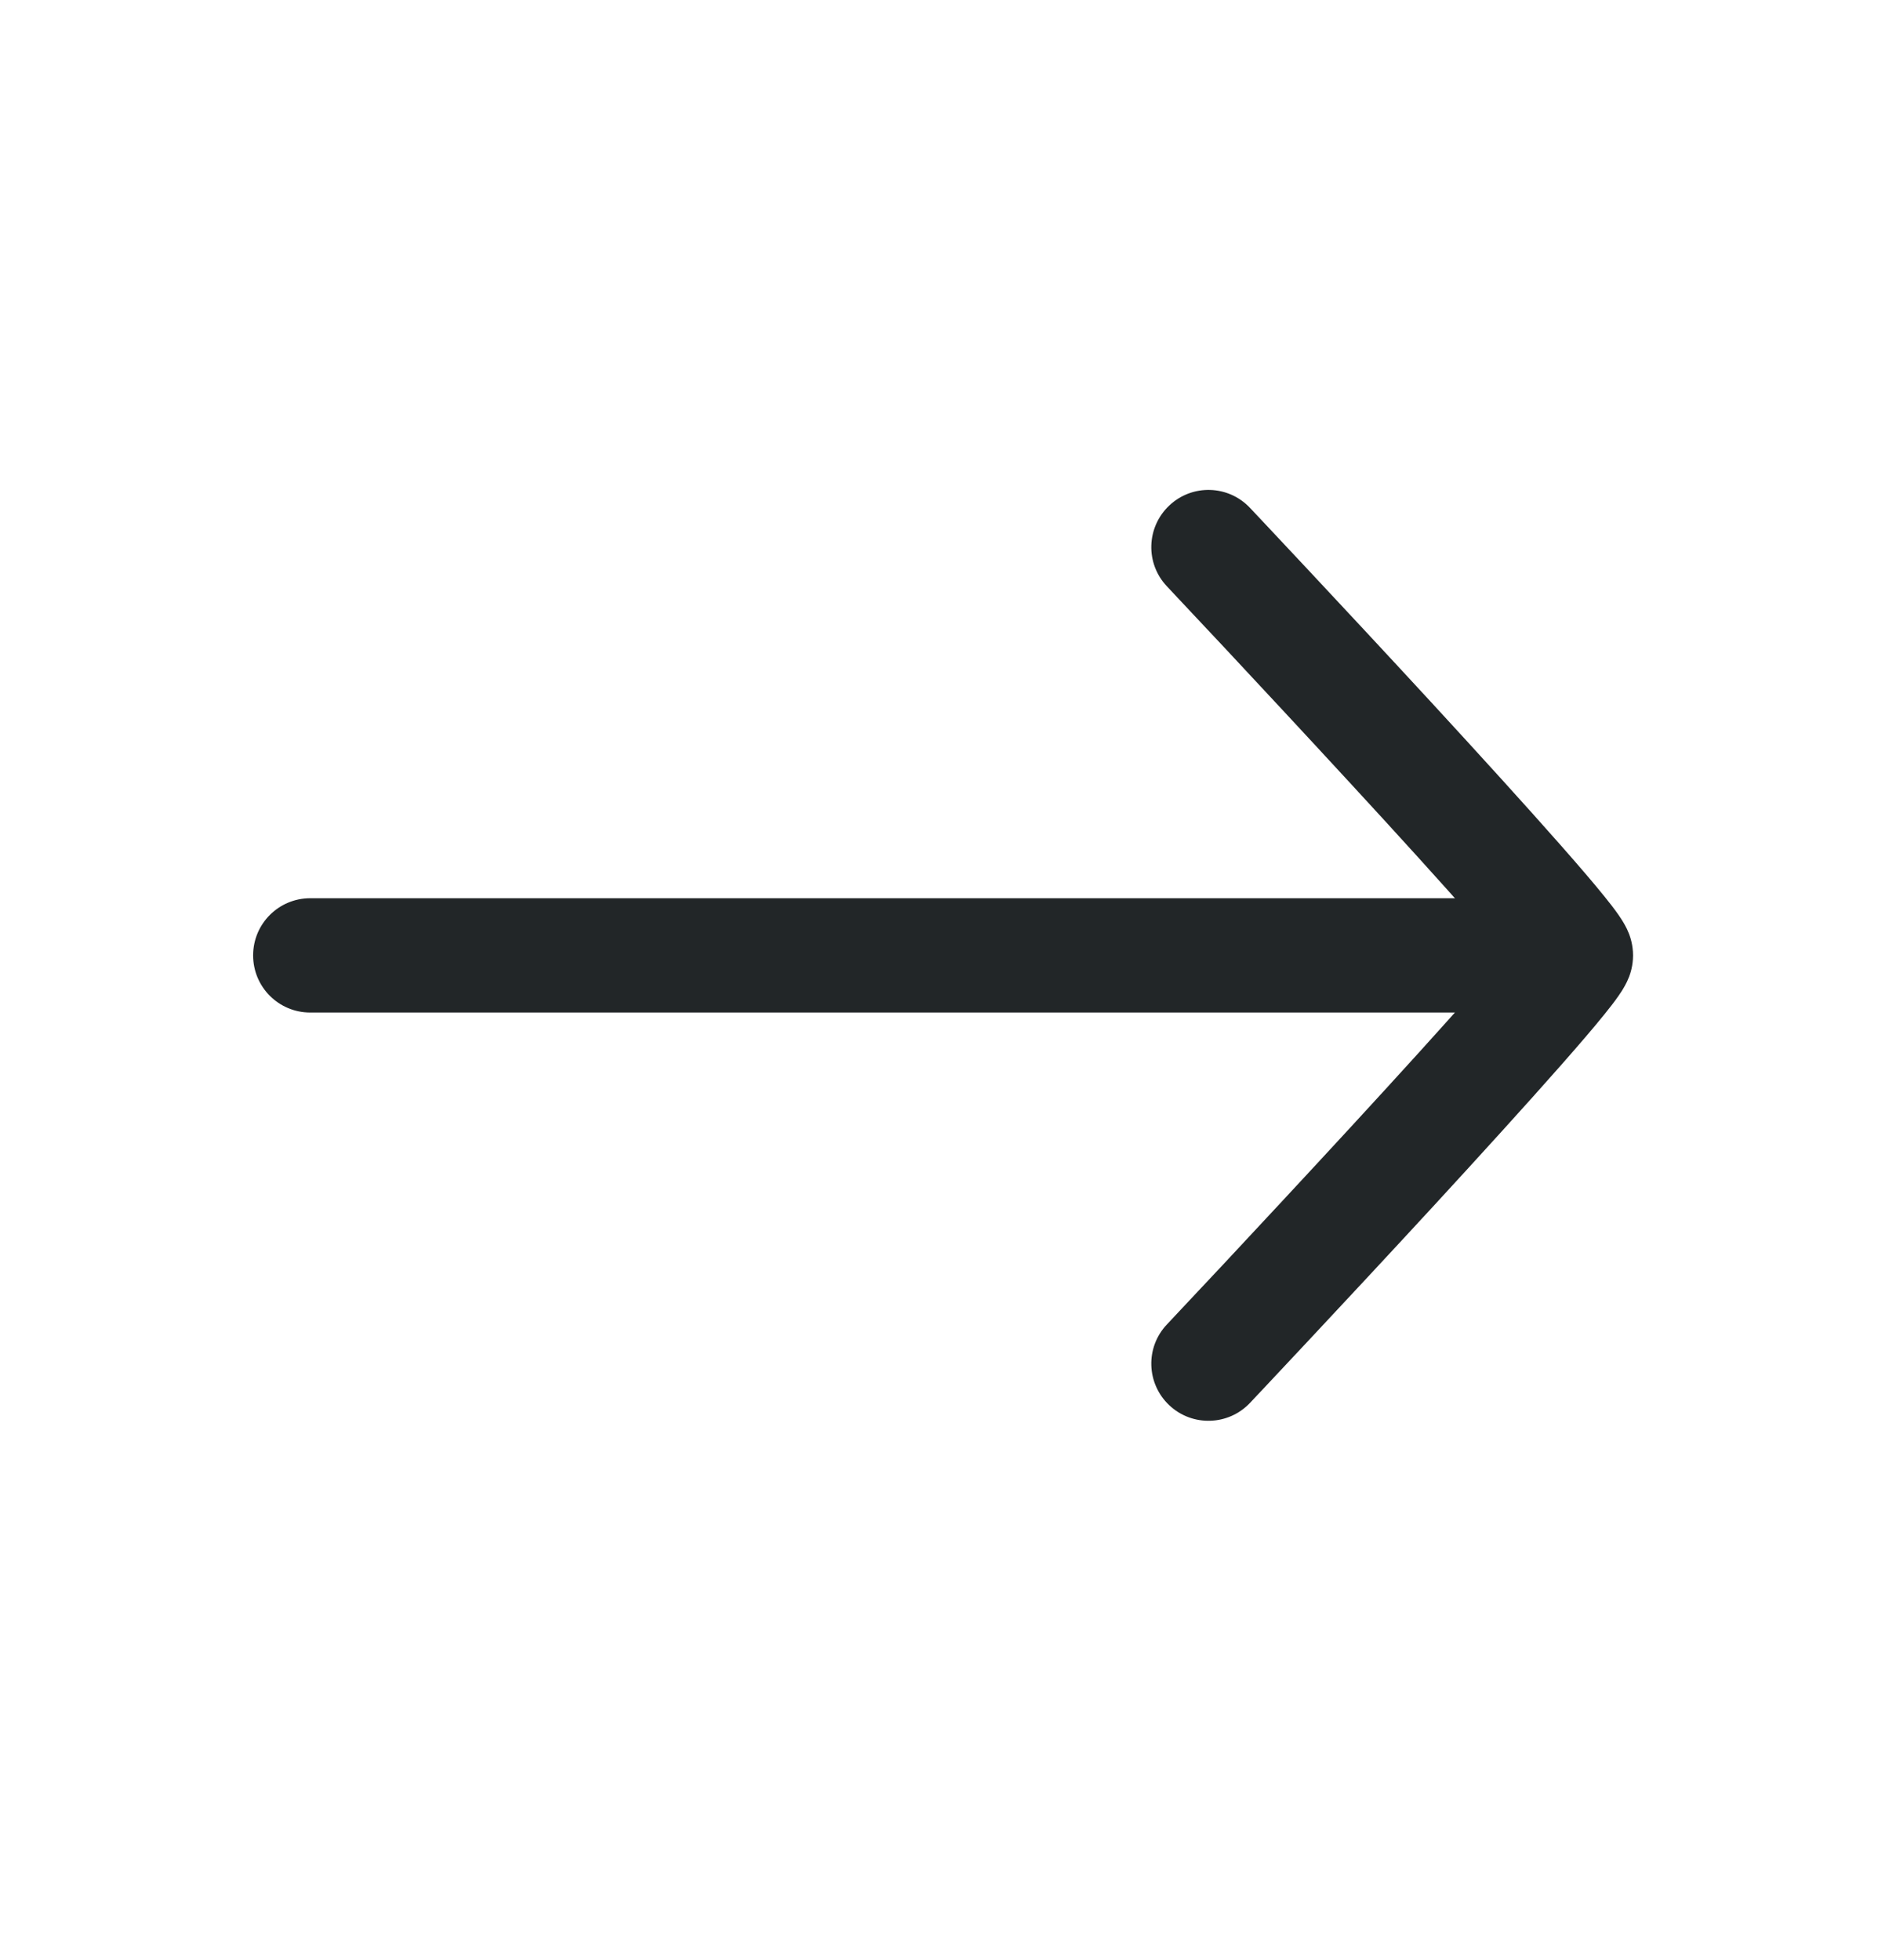
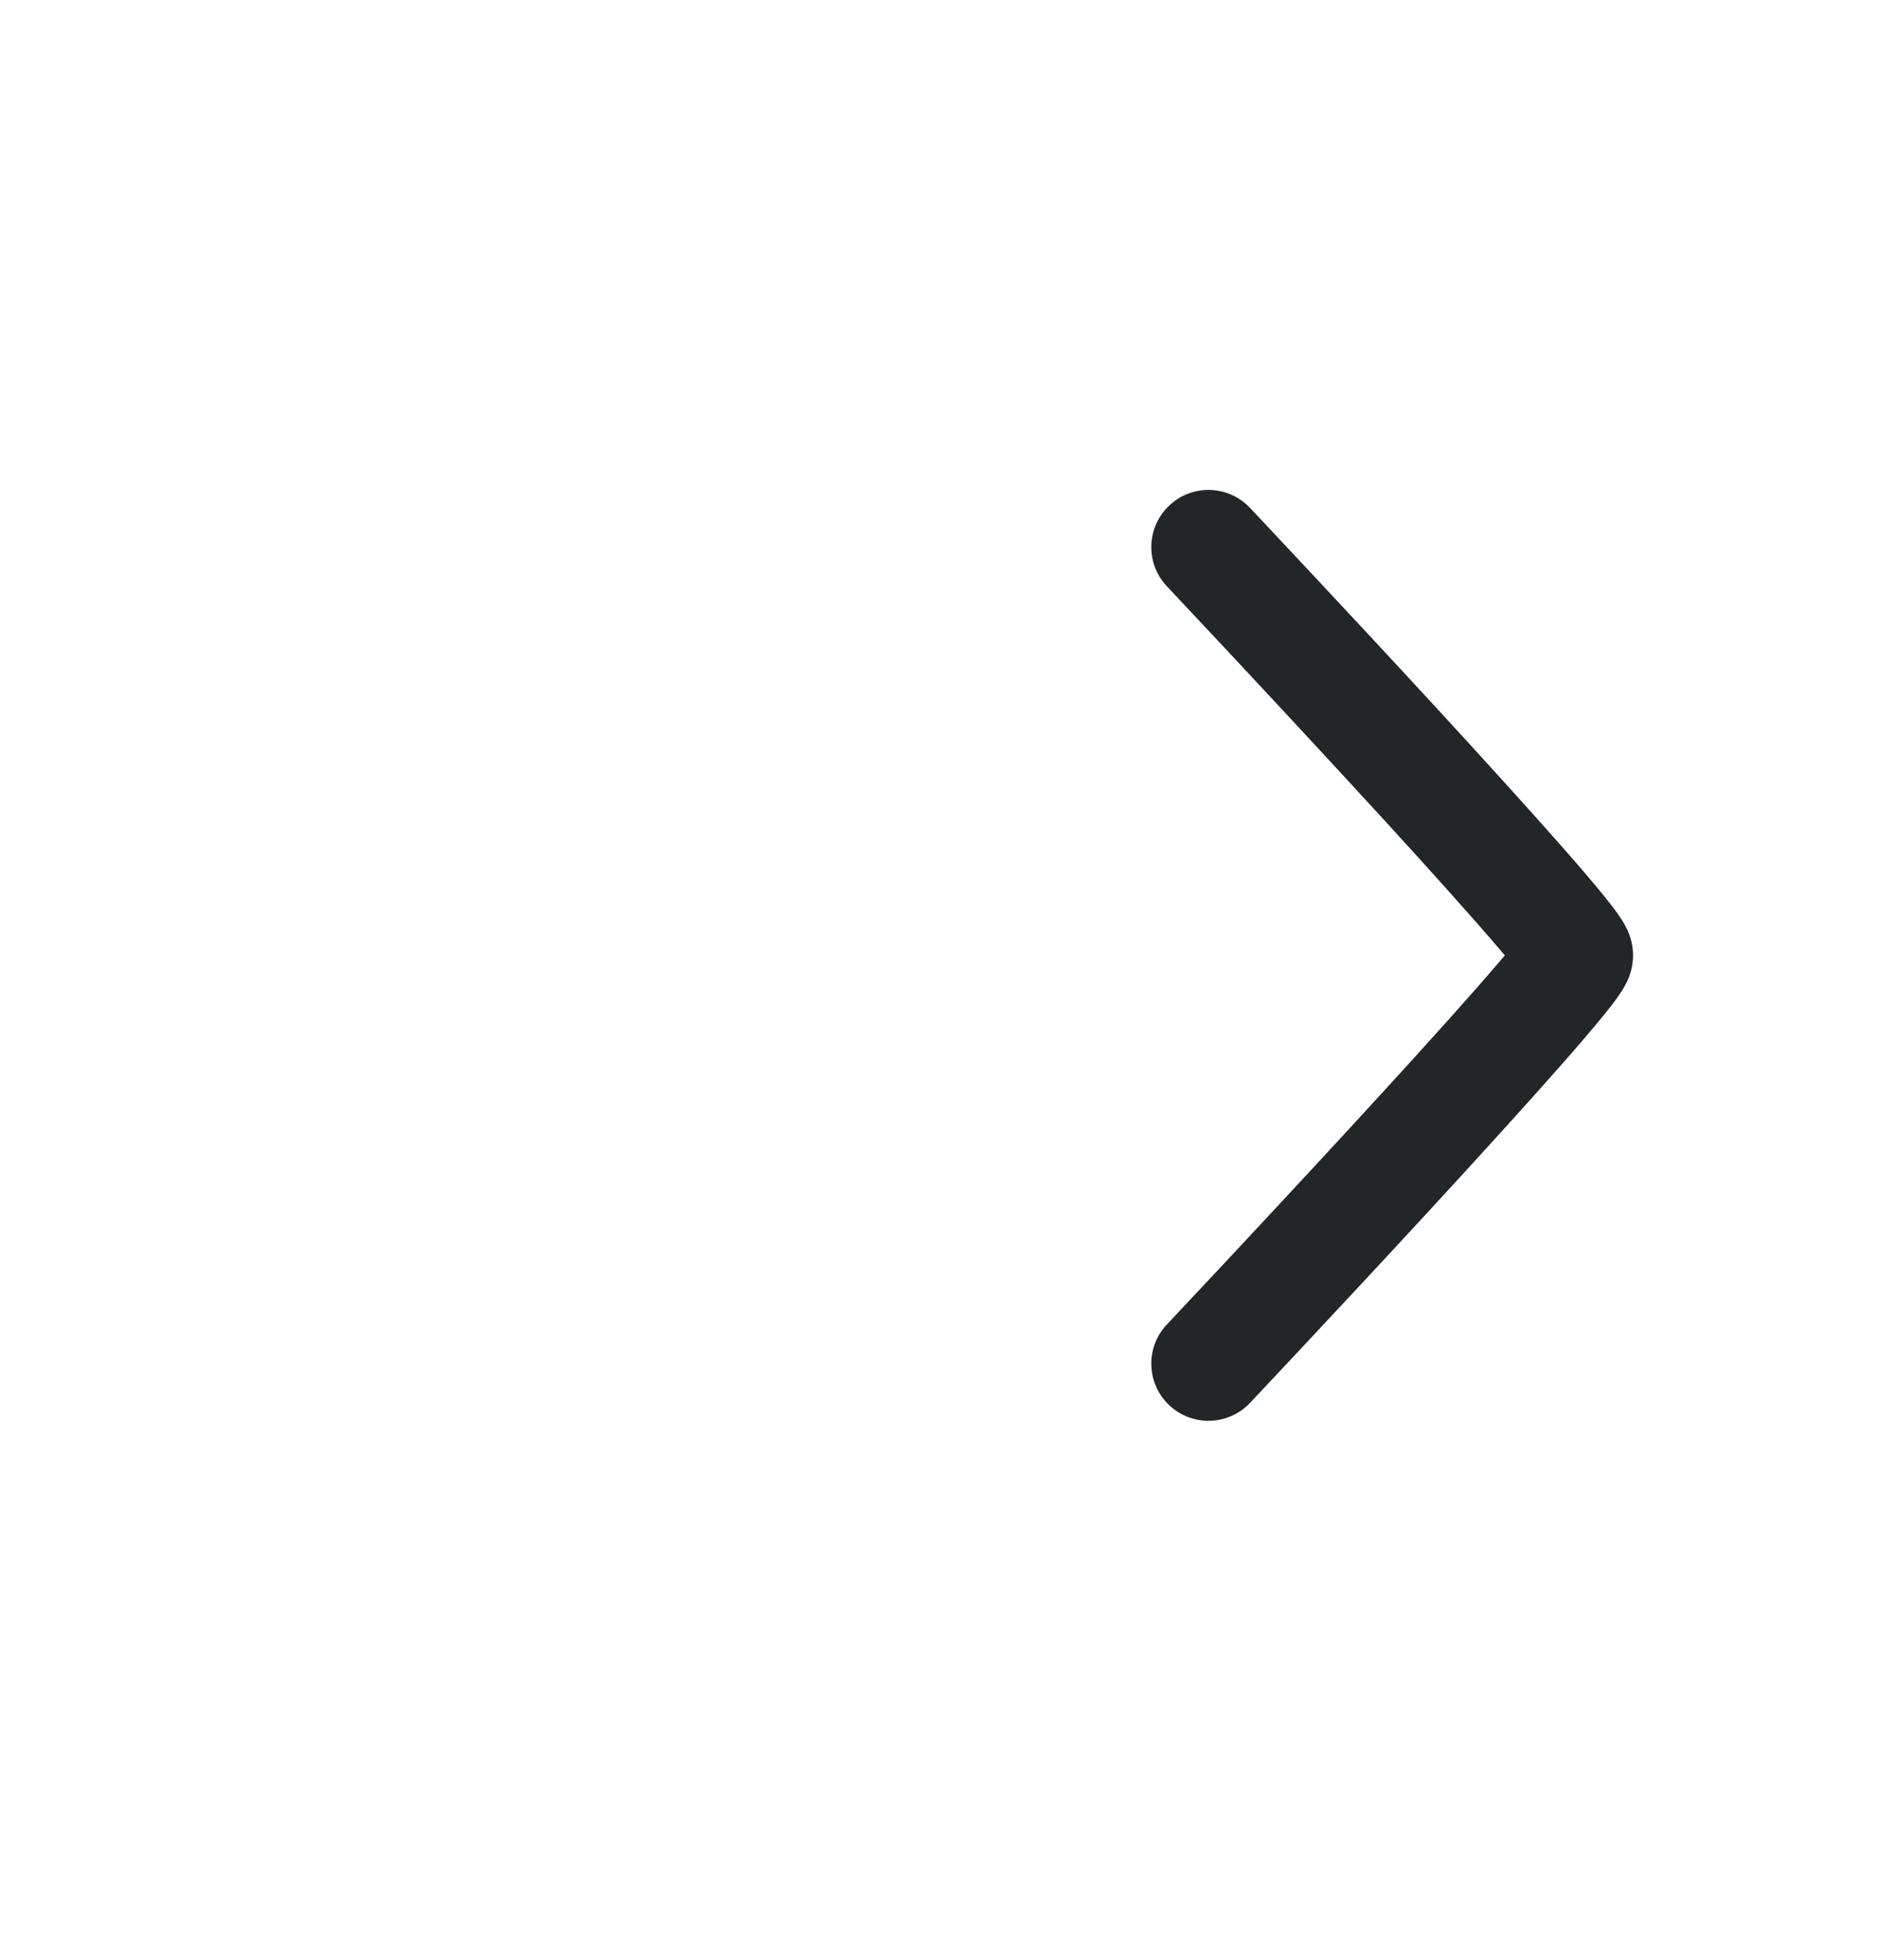
<svg xmlns="http://www.w3.org/2000/svg" width="23" height="24" viewBox="0 0 23 24" fill="none">
-   <path fill-rule="evenodd" clip-rule="evenodd" d="M3.1 11.7C3.1 11.313 3.413 11 3.8 11L18.8 11C19.187 11 19.5 11.313 19.5 11.7C19.5 12.087 19.187 12.4 18.8 12.4L3.8 12.4C3.413 12.4 3.1 12.087 3.1 11.7Z" fill="#222628" />
  <path fill-rule="evenodd" clip-rule="evenodd" d="M14.32 6.191C14.601 5.925 15.044 5.938 15.309 6.22L14.8 6.7L14.291 7.18C14.025 6.899 14.039 6.456 14.32 6.191ZM14.8 16.7L14.291 16.22L14.483 16.015C14.606 15.884 14.781 15.698 14.992 15.473C15.413 15.022 15.974 14.42 16.535 13.811C17.097 13.201 17.655 12.588 18.071 12.115C18.21 11.957 18.331 11.817 18.43 11.7C18.331 11.583 18.21 11.443 18.071 11.285C17.655 10.812 17.097 10.198 16.535 9.589C15.974 8.98 15.413 8.378 14.992 7.927C14.781 7.702 14.606 7.515 14.483 7.385L14.291 7.18L14.8 6.7L15.309 6.22L15.503 6.426C15.627 6.557 15.803 6.745 16.014 6.971C16.437 7.423 17.001 8.028 17.565 8.64C18.128 9.252 18.695 9.875 19.122 10.36C19.335 10.602 19.519 10.816 19.651 10.98C19.716 11.06 19.777 11.139 19.824 11.207C19.847 11.24 19.876 11.284 19.902 11.332C19.916 11.356 19.934 11.393 19.952 11.439C19.965 11.474 20 11.572 20 11.7C20 11.829 19.965 11.926 19.952 11.961C19.934 12.007 19.916 12.044 19.902 12.068C19.876 12.116 19.847 12.16 19.824 12.193C19.777 12.261 19.716 12.34 19.651 12.42C19.519 12.584 19.335 12.798 19.122 13.04C18.695 13.525 18.128 14.148 17.565 14.76C17.001 15.372 16.437 15.977 16.014 16.429C15.803 16.655 15.627 16.843 15.503 16.974L15.309 17.18L14.8 16.7ZM14.8 16.7L14.291 16.22C14.025 16.501 14.039 16.944 14.32 17.209C14.601 17.474 15.044 17.461 15.309 17.18L14.8 16.7Z" fill="#222628" />
</svg>